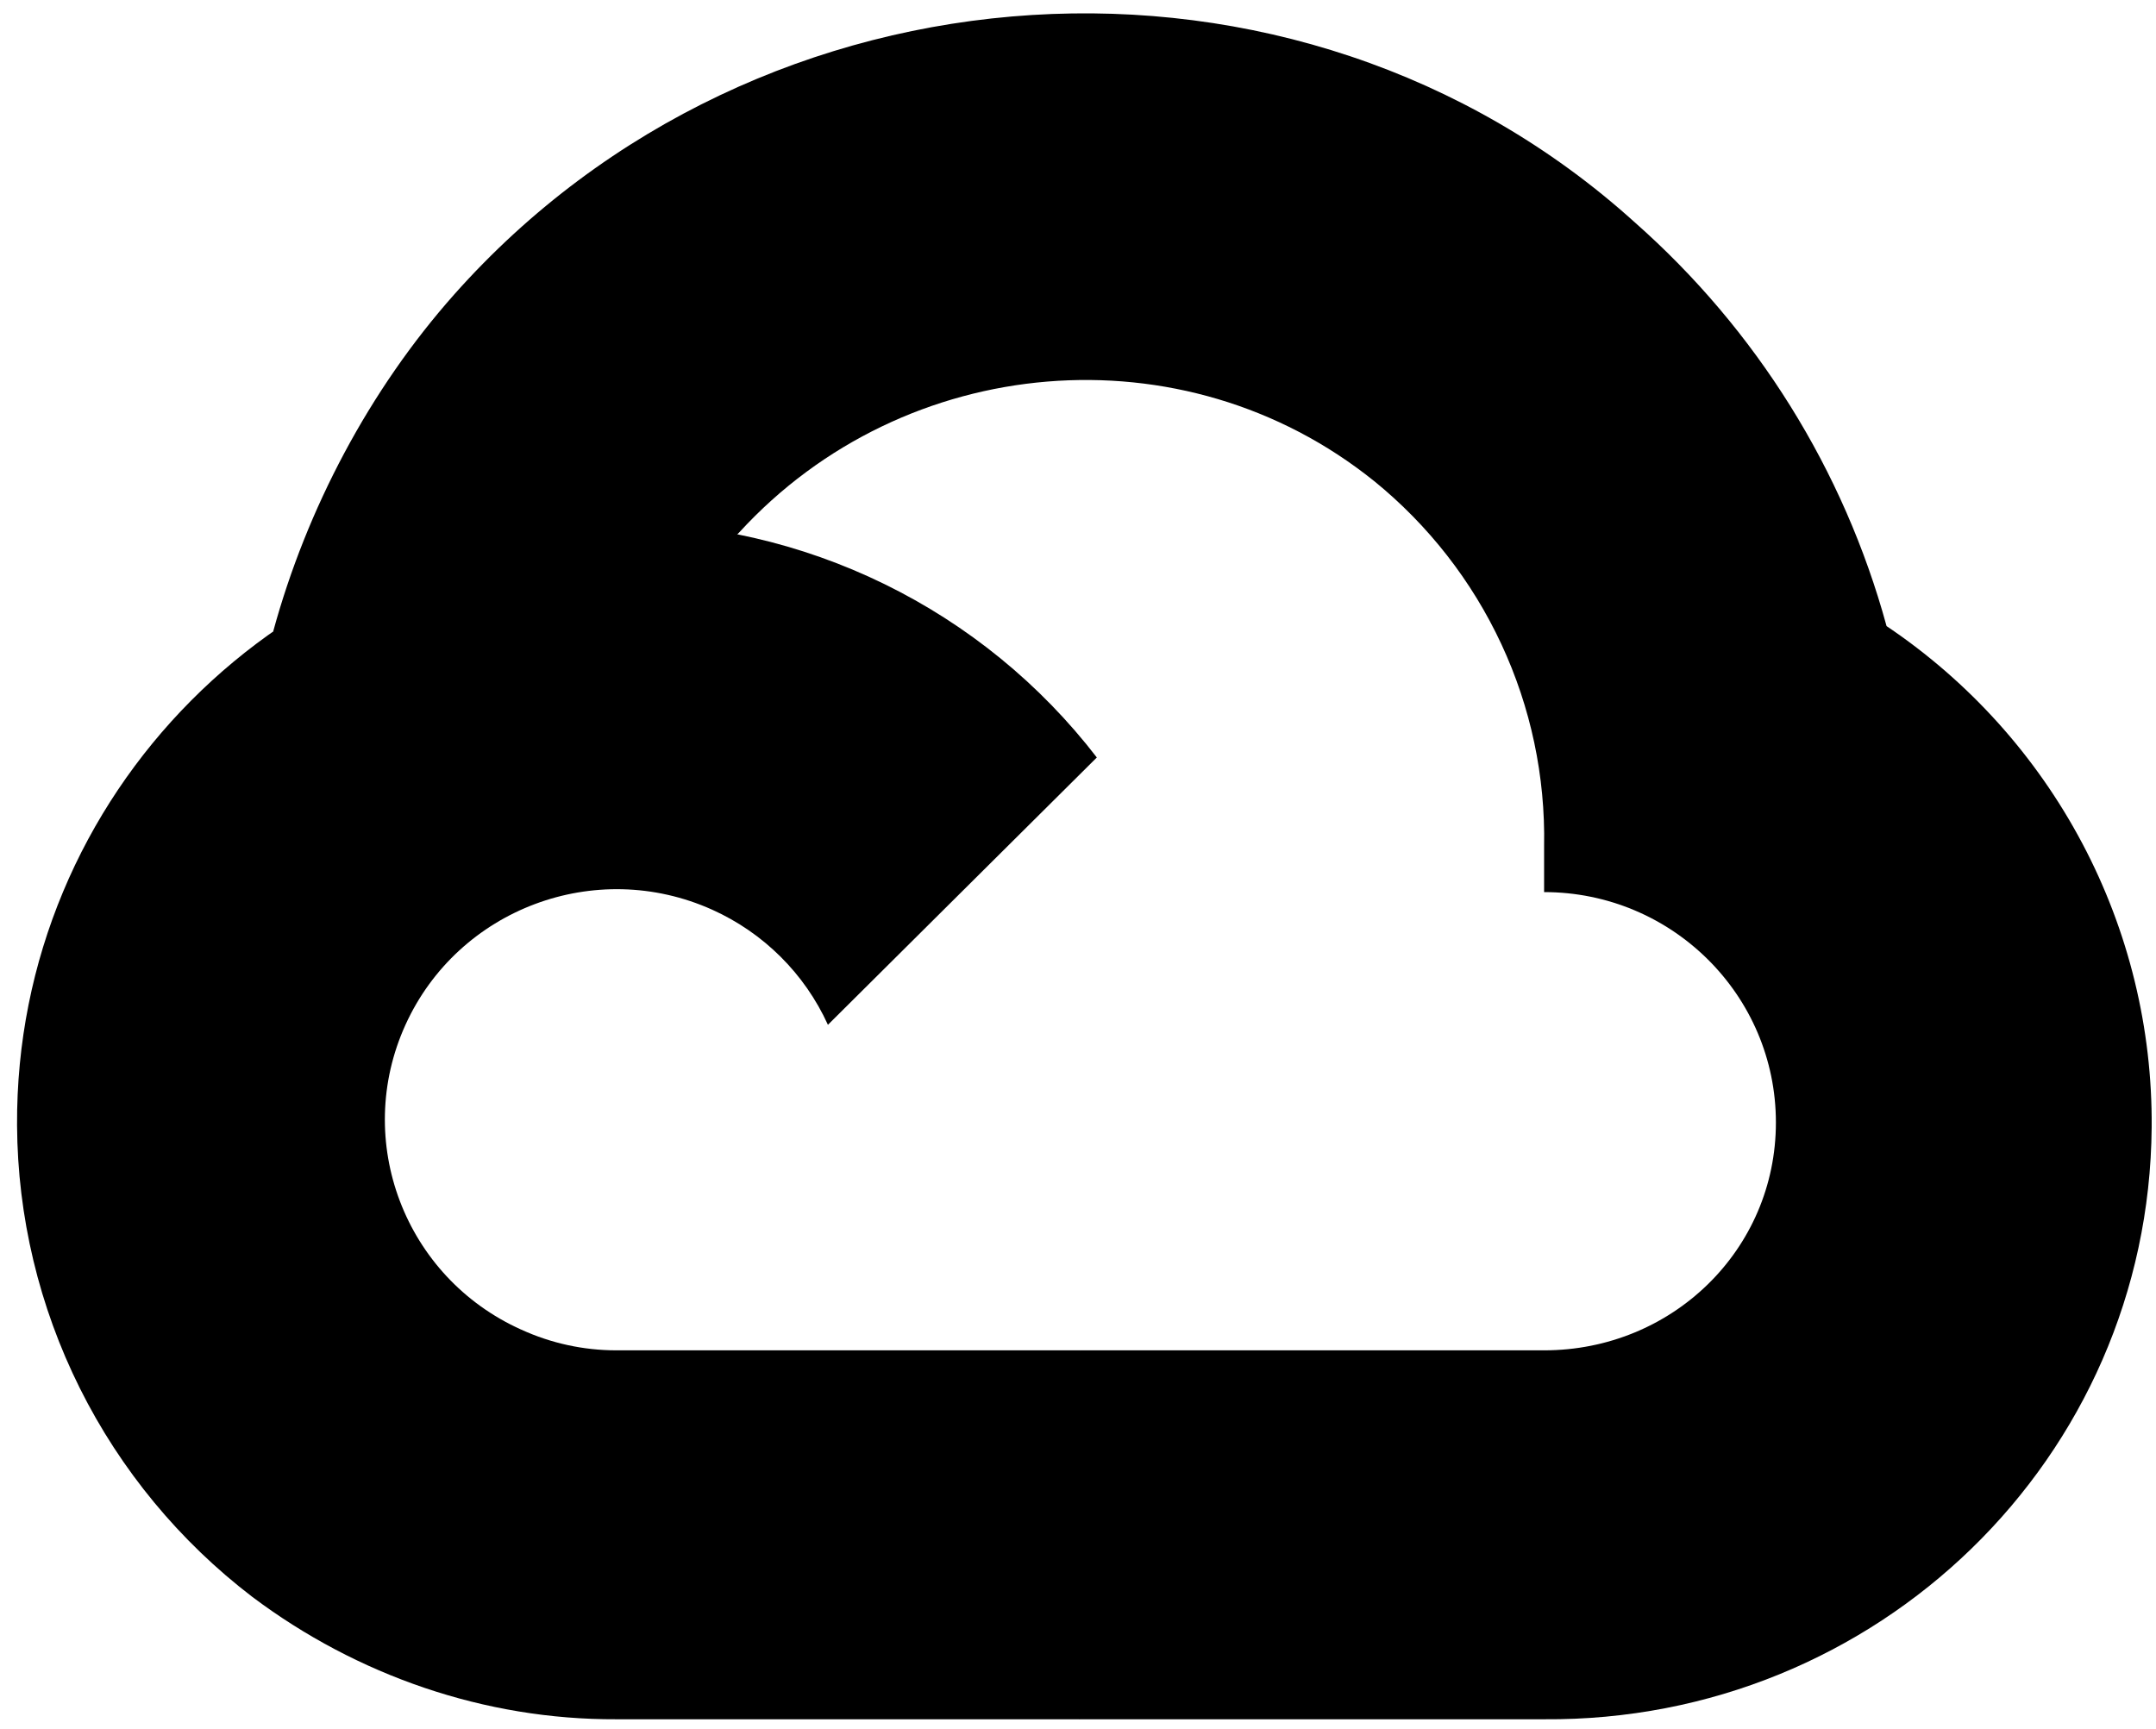
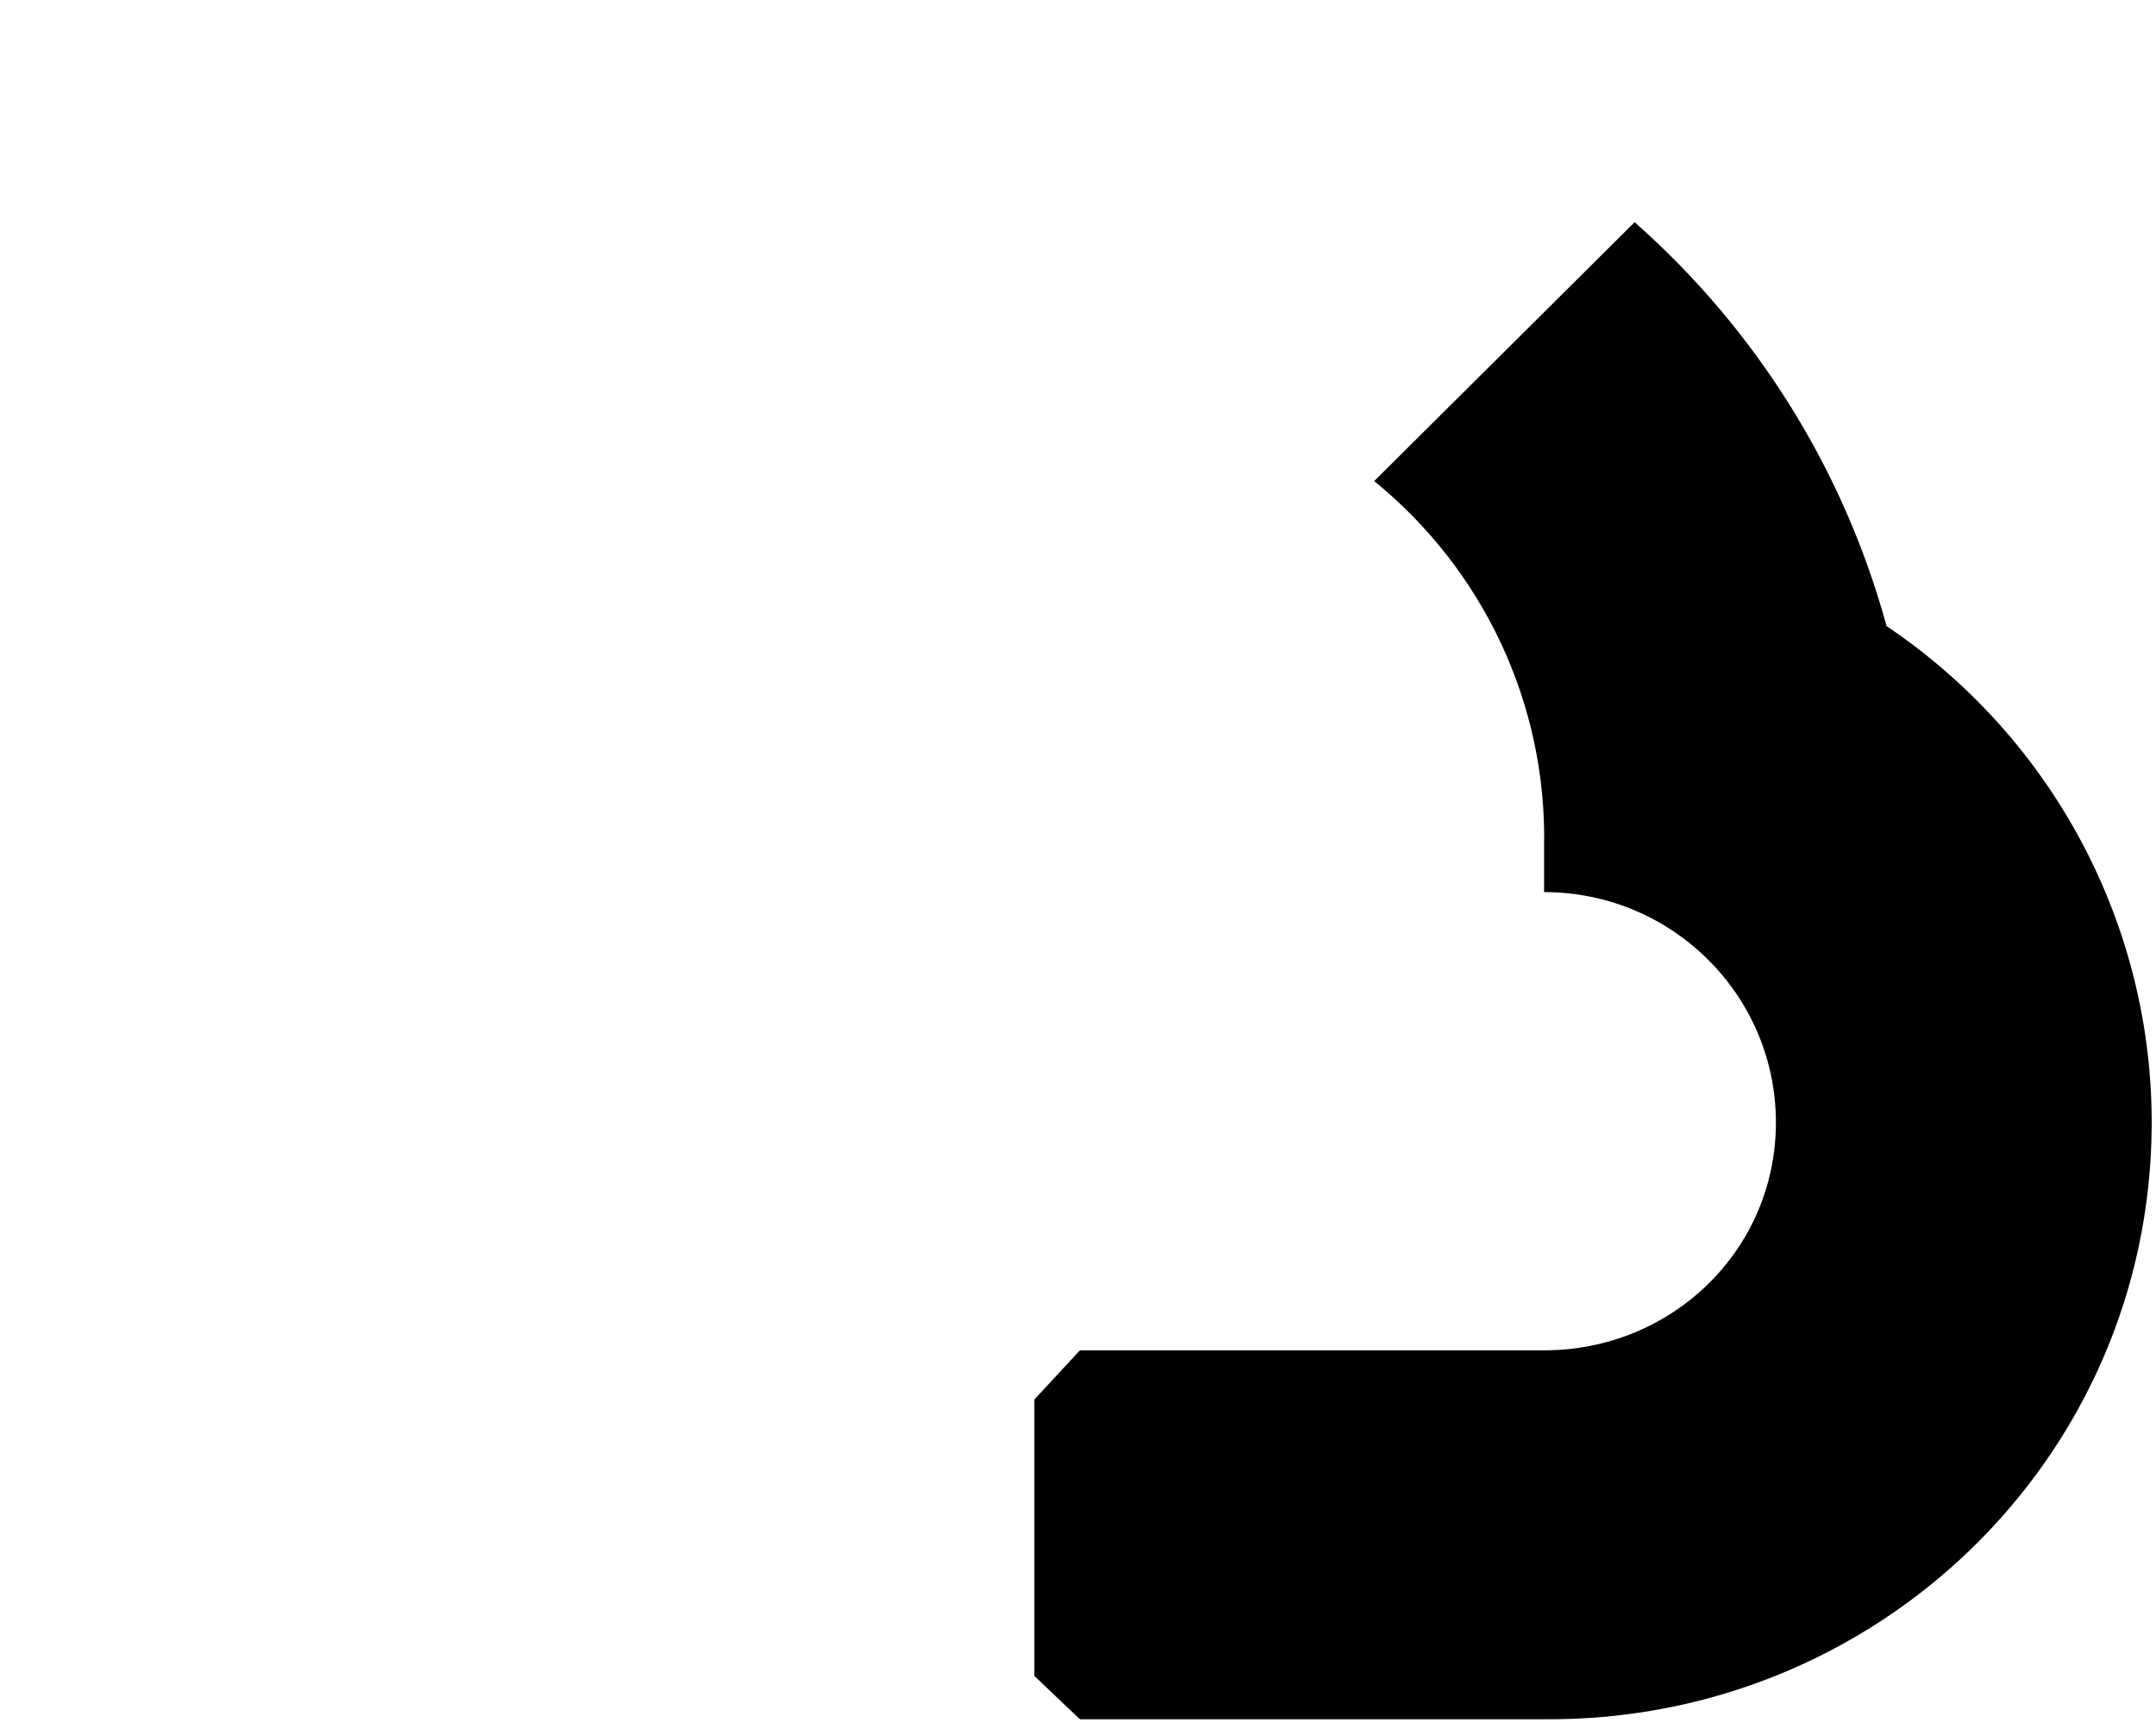
<svg xmlns="http://www.w3.org/2000/svg" width="101" height="81" viewBox="0 0 101 81" fill="none">
  <g clip-path="url(#clip0_1530_1300)">
-     <path d="M67.303 22.691L75.995 14.049L76.575 10.41C60.734 -3.909 35.554 -2.286 21.275 13.798C17.309 18.265 14.366 23.835 12.797 29.586L15.91 29.15L33.295 26.299L34.637 24.935C42.37 16.491 55.446 15.355 64.375 22.54L67.303 22.691Z" fill="#EA4335" style="fill:#EA4335;fill:color(display-p3 0.918 0.263 0.208);fill-opacity:1;" />
    <path d="M88.378 29.332C86.38 22.017 82.278 15.441 76.575 10.41L64.375 22.539C66.917 24.605 68.955 27.217 70.334 30.18C71.713 33.142 72.397 36.377 72.335 39.641V41.794C78.331 41.794 83.194 46.627 83.194 52.589C83.194 58.551 78.332 63.262 72.335 63.262H50.589L48.454 65.567V78.514L50.589 80.546H72.335C87.933 80.667 100.676 68.315 100.797 52.809C100.834 48.181 99.719 43.616 97.552 39.52C95.385 35.424 92.234 31.924 88.378 29.332Z" fill="#4285F4" style="fill:#4285F4;fill:color(display-p3 0.259 0.522 0.957);fill-opacity:1;" />
-     <path d="M28.872 80.546H50.588V63.262H28.872C27.335 63.262 25.816 62.931 24.42 62.292L21.339 63.232L12.585 71.874L11.823 74.815C16.732 78.5 22.721 80.573 28.872 80.546Z" fill="#34A853" style="fill:#34A853;fill:color(display-p3 0.204 0.659 0.326);fill-opacity:1;" />
-     <path d="M28.872 24.48C13.275 24.573 0.706 37.219 0.799 52.726C0.824 56.999 1.831 61.21 3.741 65.038C5.651 68.866 8.416 72.21 11.823 74.815L24.42 62.293C18.955 59.838 16.526 53.444 18.995 48.011C21.464 42.578 27.896 40.163 33.36 42.617C35.768 43.699 37.697 45.617 38.785 48.011L51.382 35.487C48.738 32.051 45.33 29.269 41.425 27.36C37.52 25.45 33.224 24.465 28.872 24.48Z" fill="#FBBC05" style="fill:#FBBC05;fill:color(display-p3 0.984 0.737 0.02);fill-opacity:1;" />
  </g>
  <defs>
    <clipPath id="clip0_1530_1300">
      <rect width="100" height="80" fill="white" style="fill:white;fill:white;fill-opacity:1;" transform="translate(0.798 0.625)" />
    </clipPath>
  </defs>
</svg>